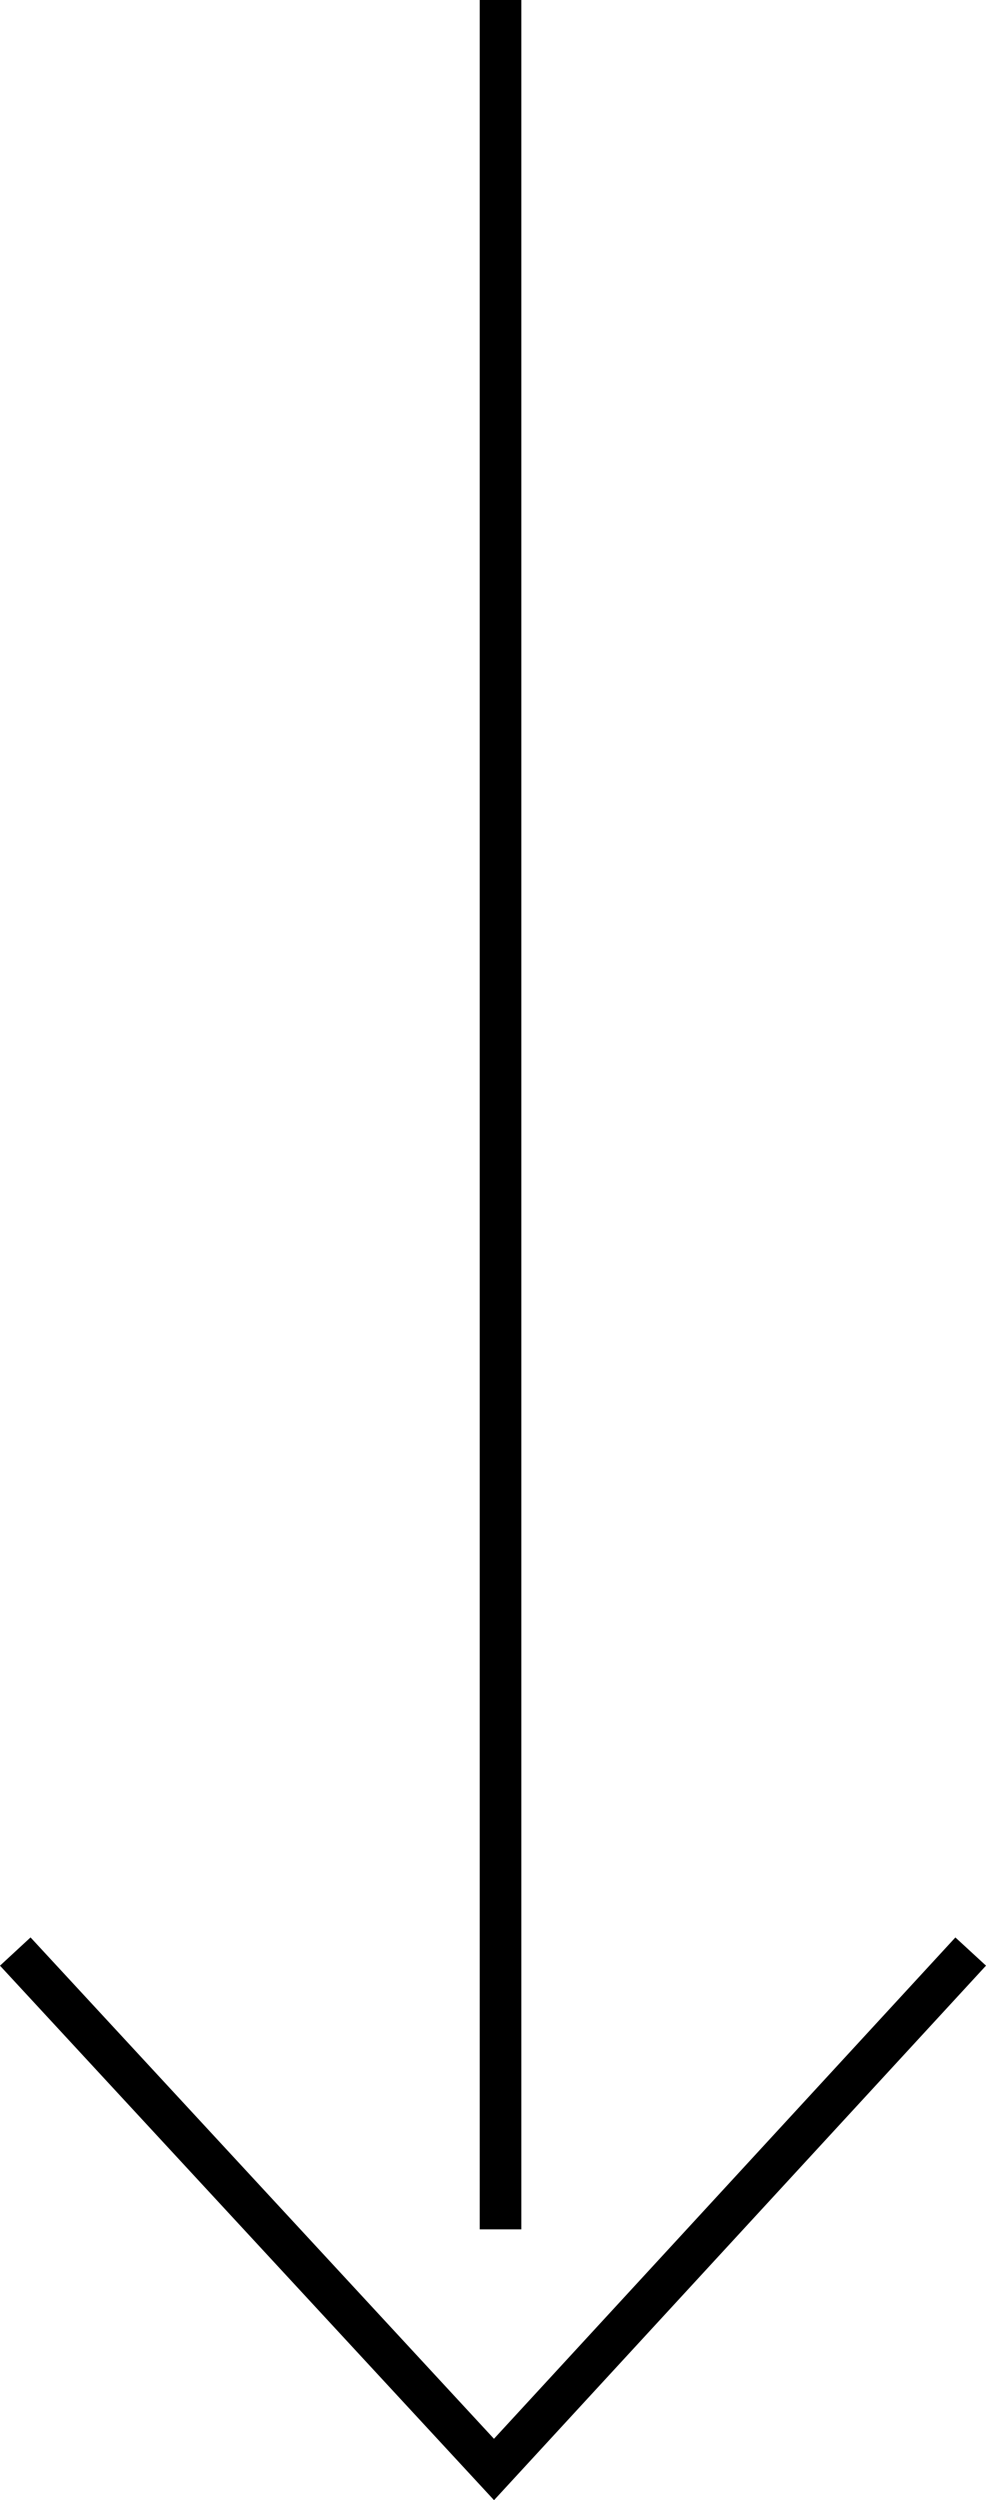
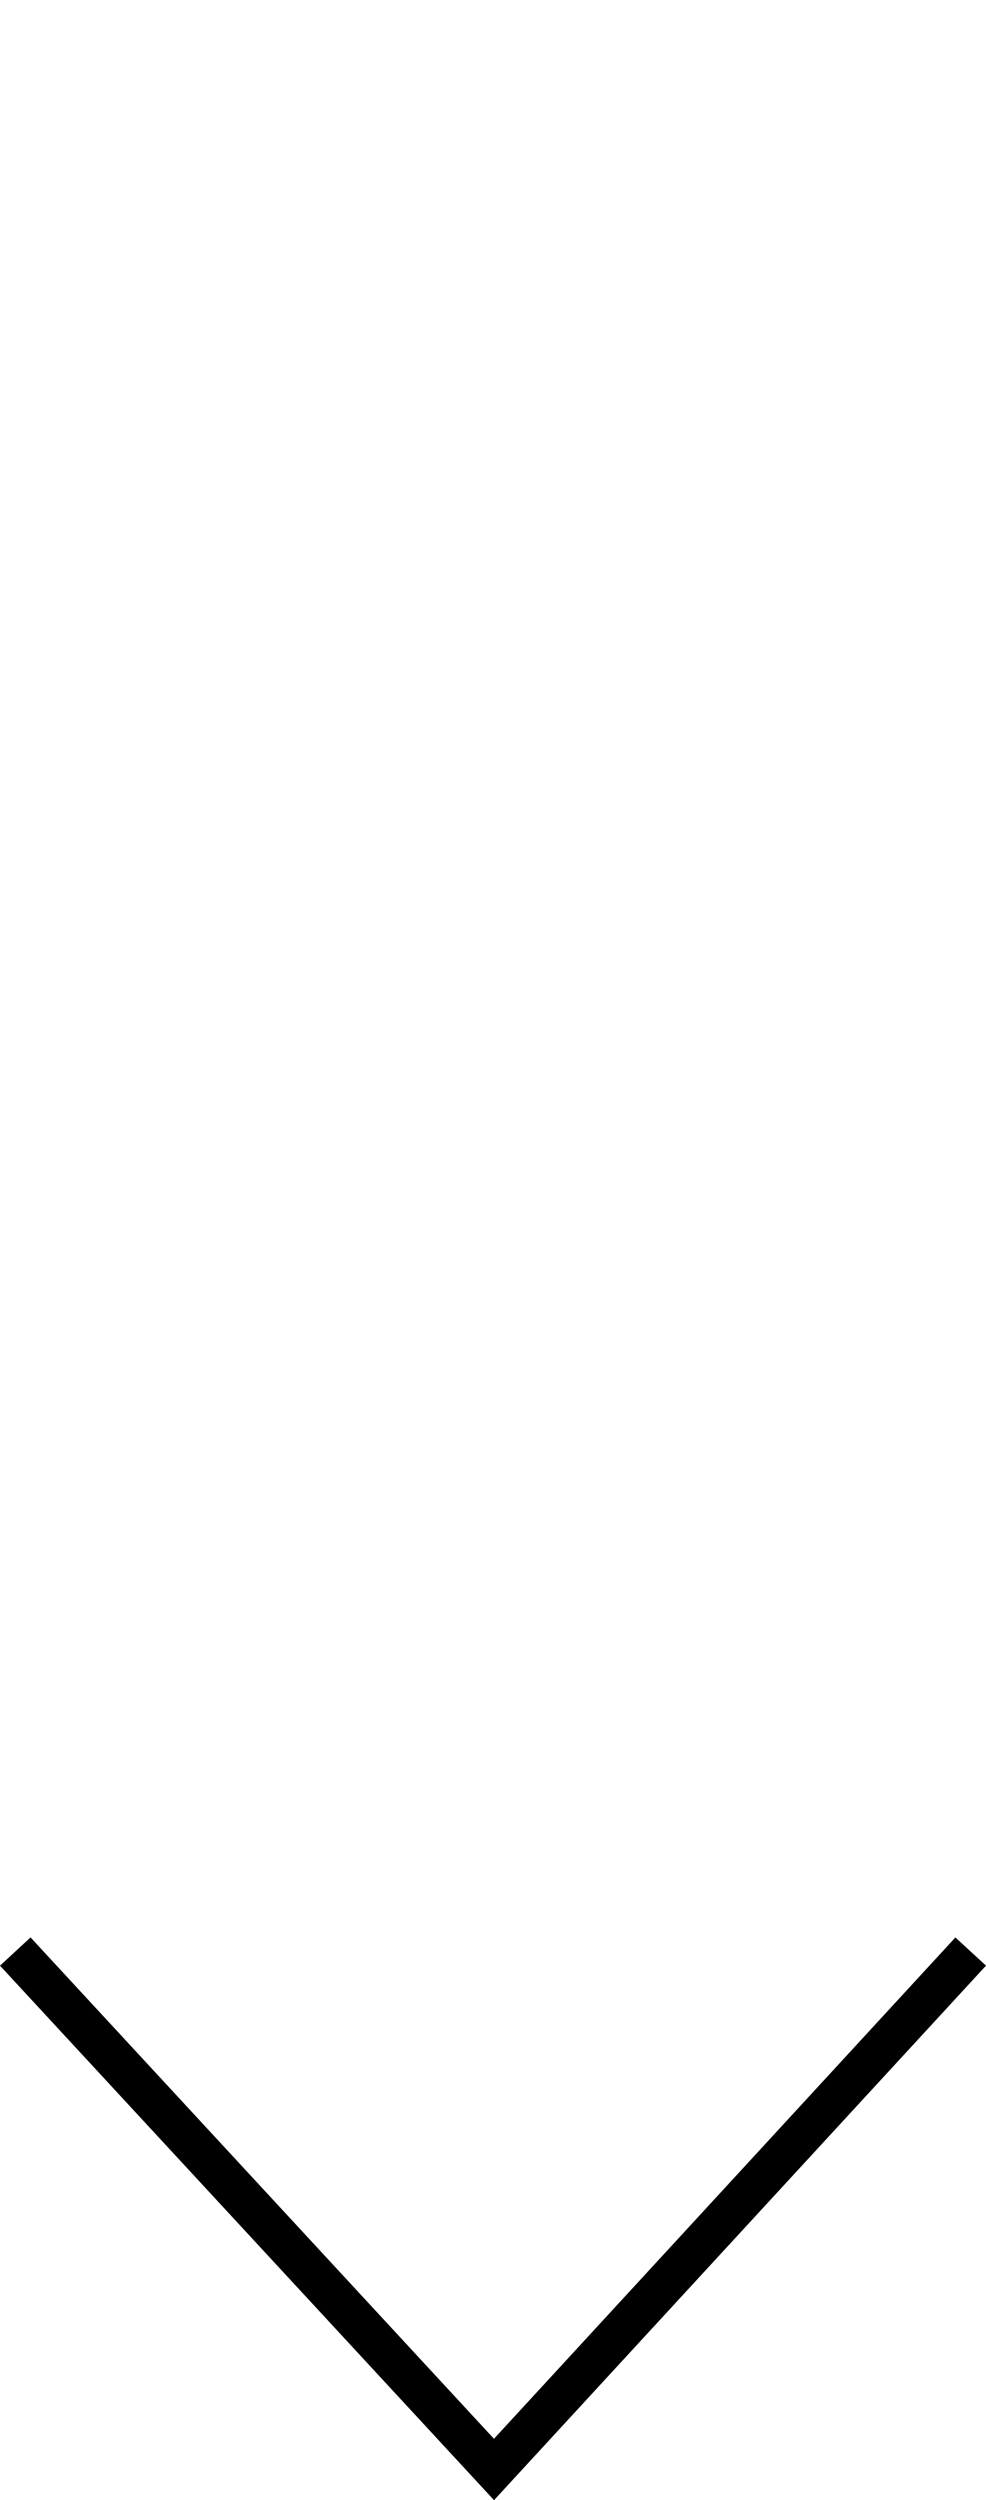
<svg xmlns="http://www.w3.org/2000/svg" width="23.7" height="60.069" viewBox="0 0 23.7 60.069">
  <defs>
    <style>.a{fill:none;stroke:#000;}</style>
  </defs>
  <g transform="translate(-1042.469 -825.5)">
-     <line class="a" y2="53.563" transform="translate(1054.5 825.5)" />
    <path class="a" d="M12982.836,984.826l11.507,12.444,11.458-12.444" transform="translate(-11940 -112.438)" />
  </g>
</svg>